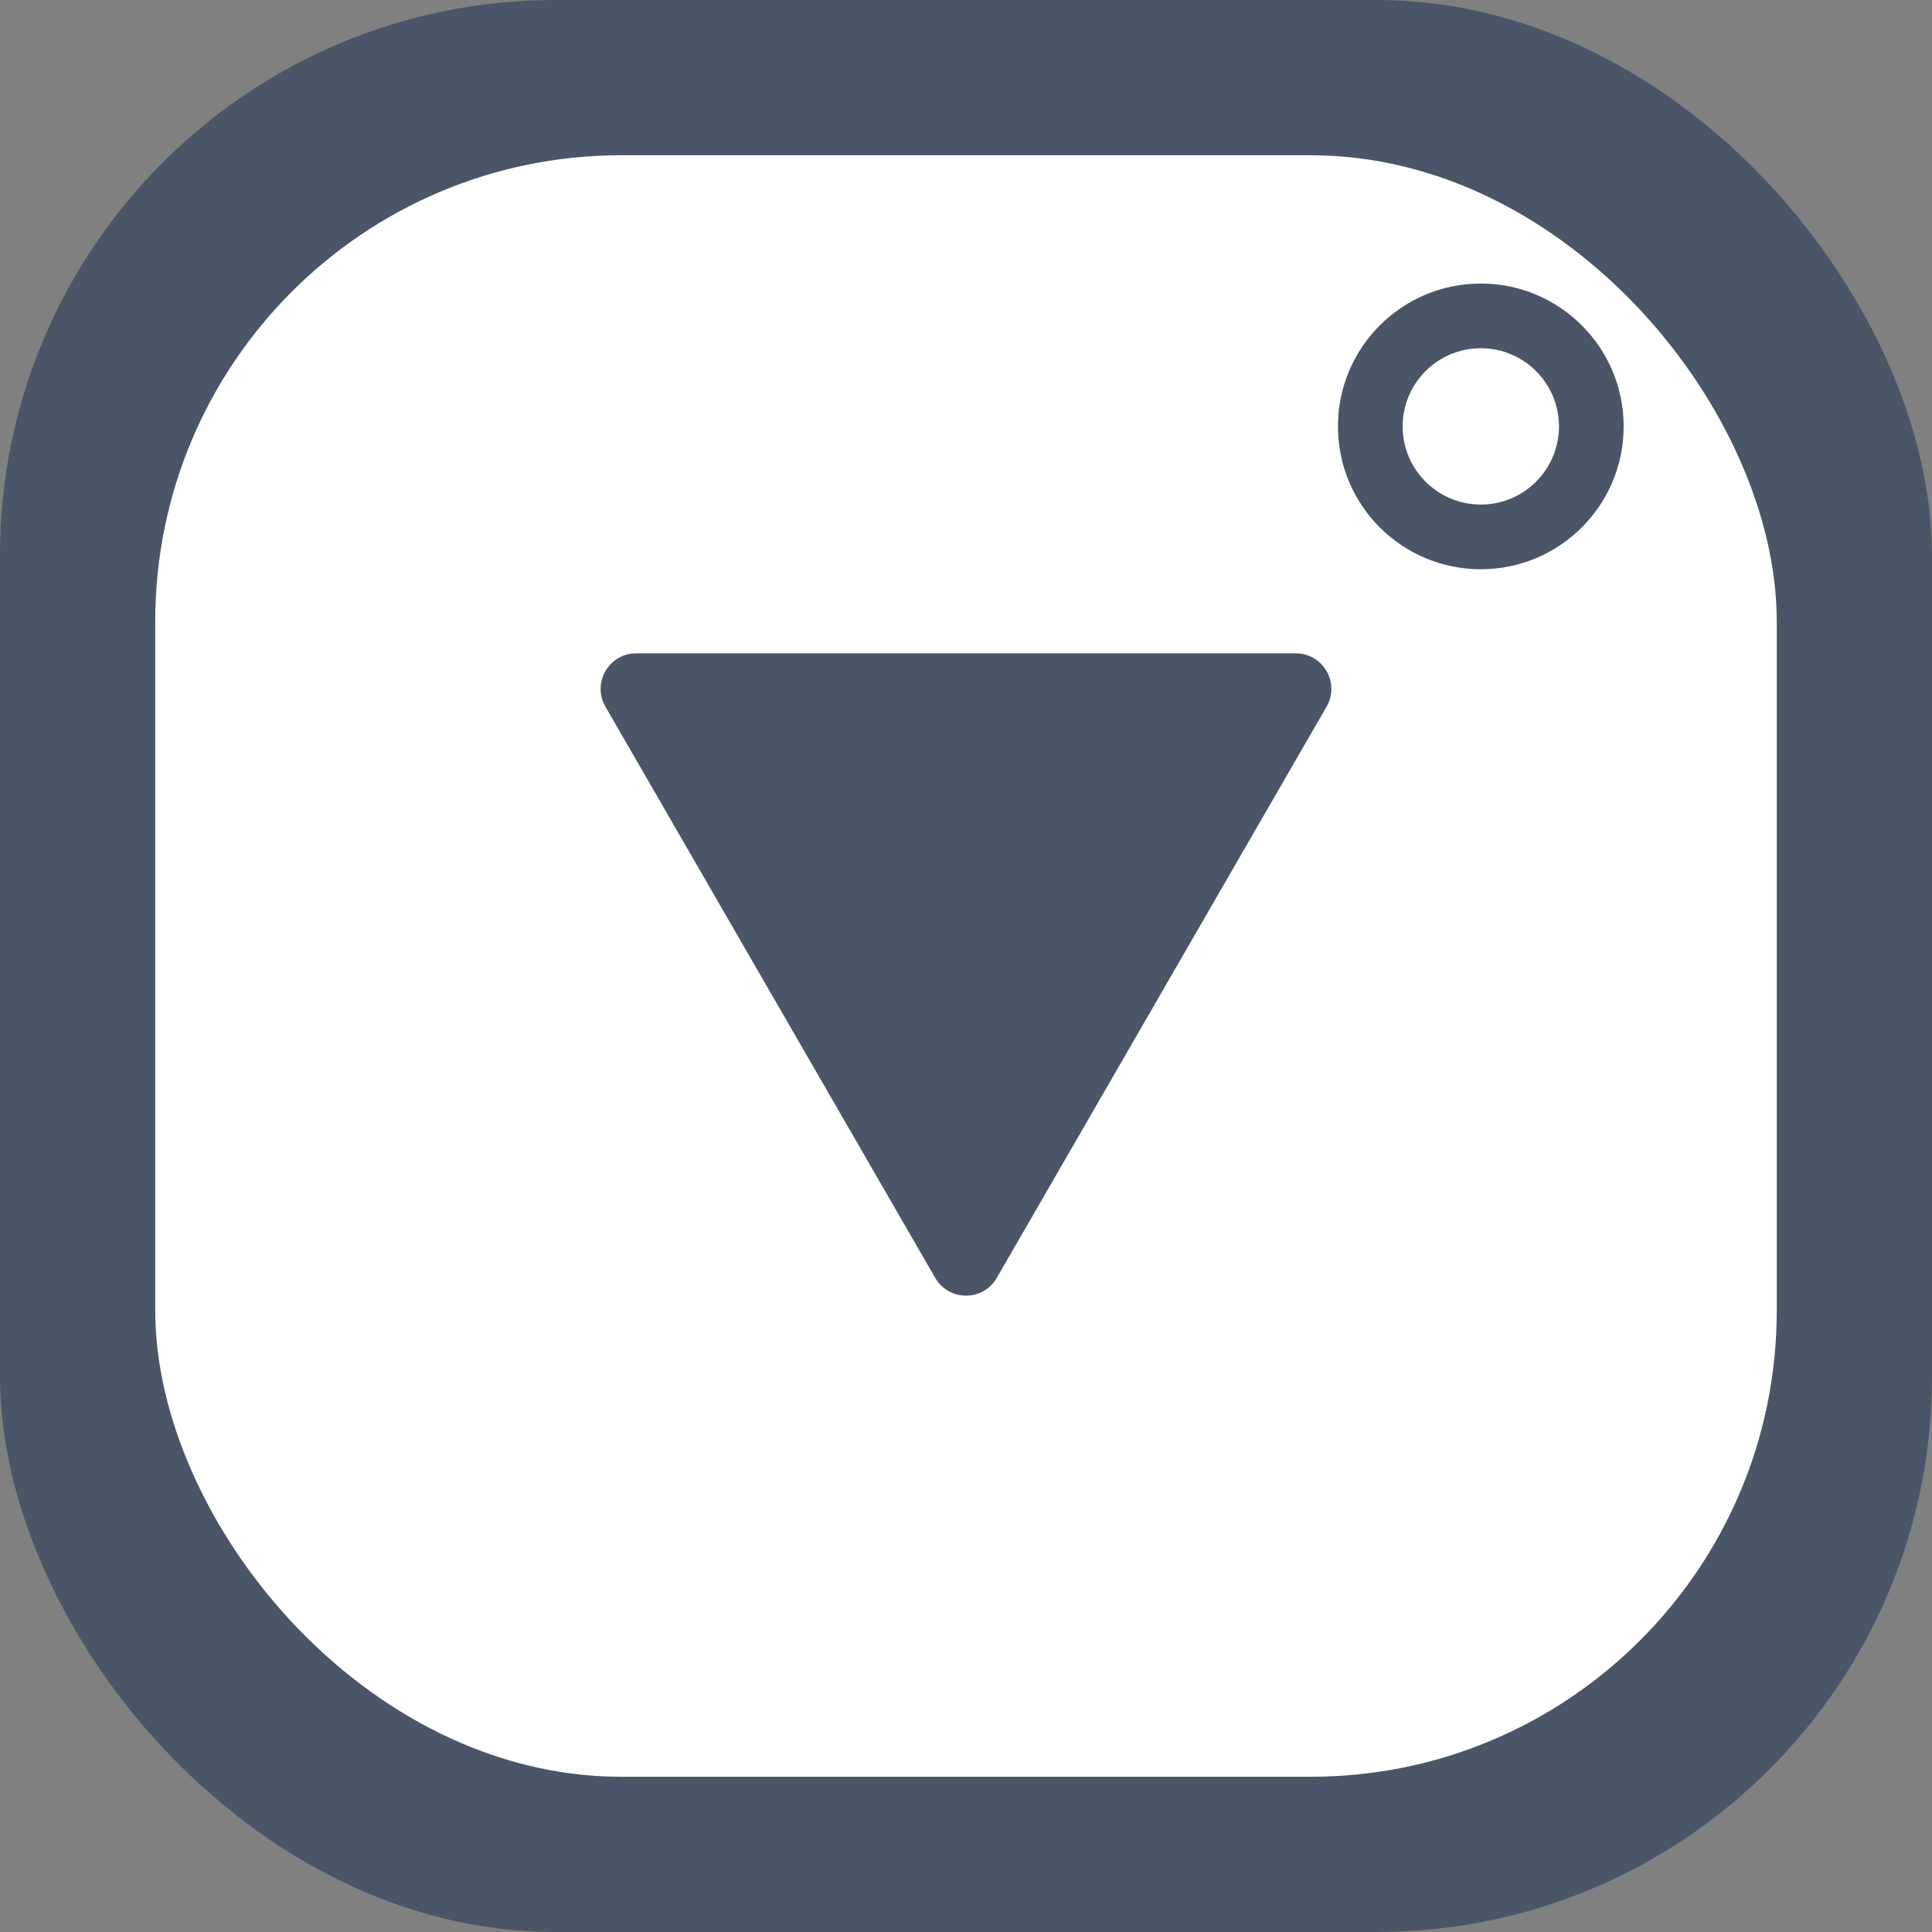
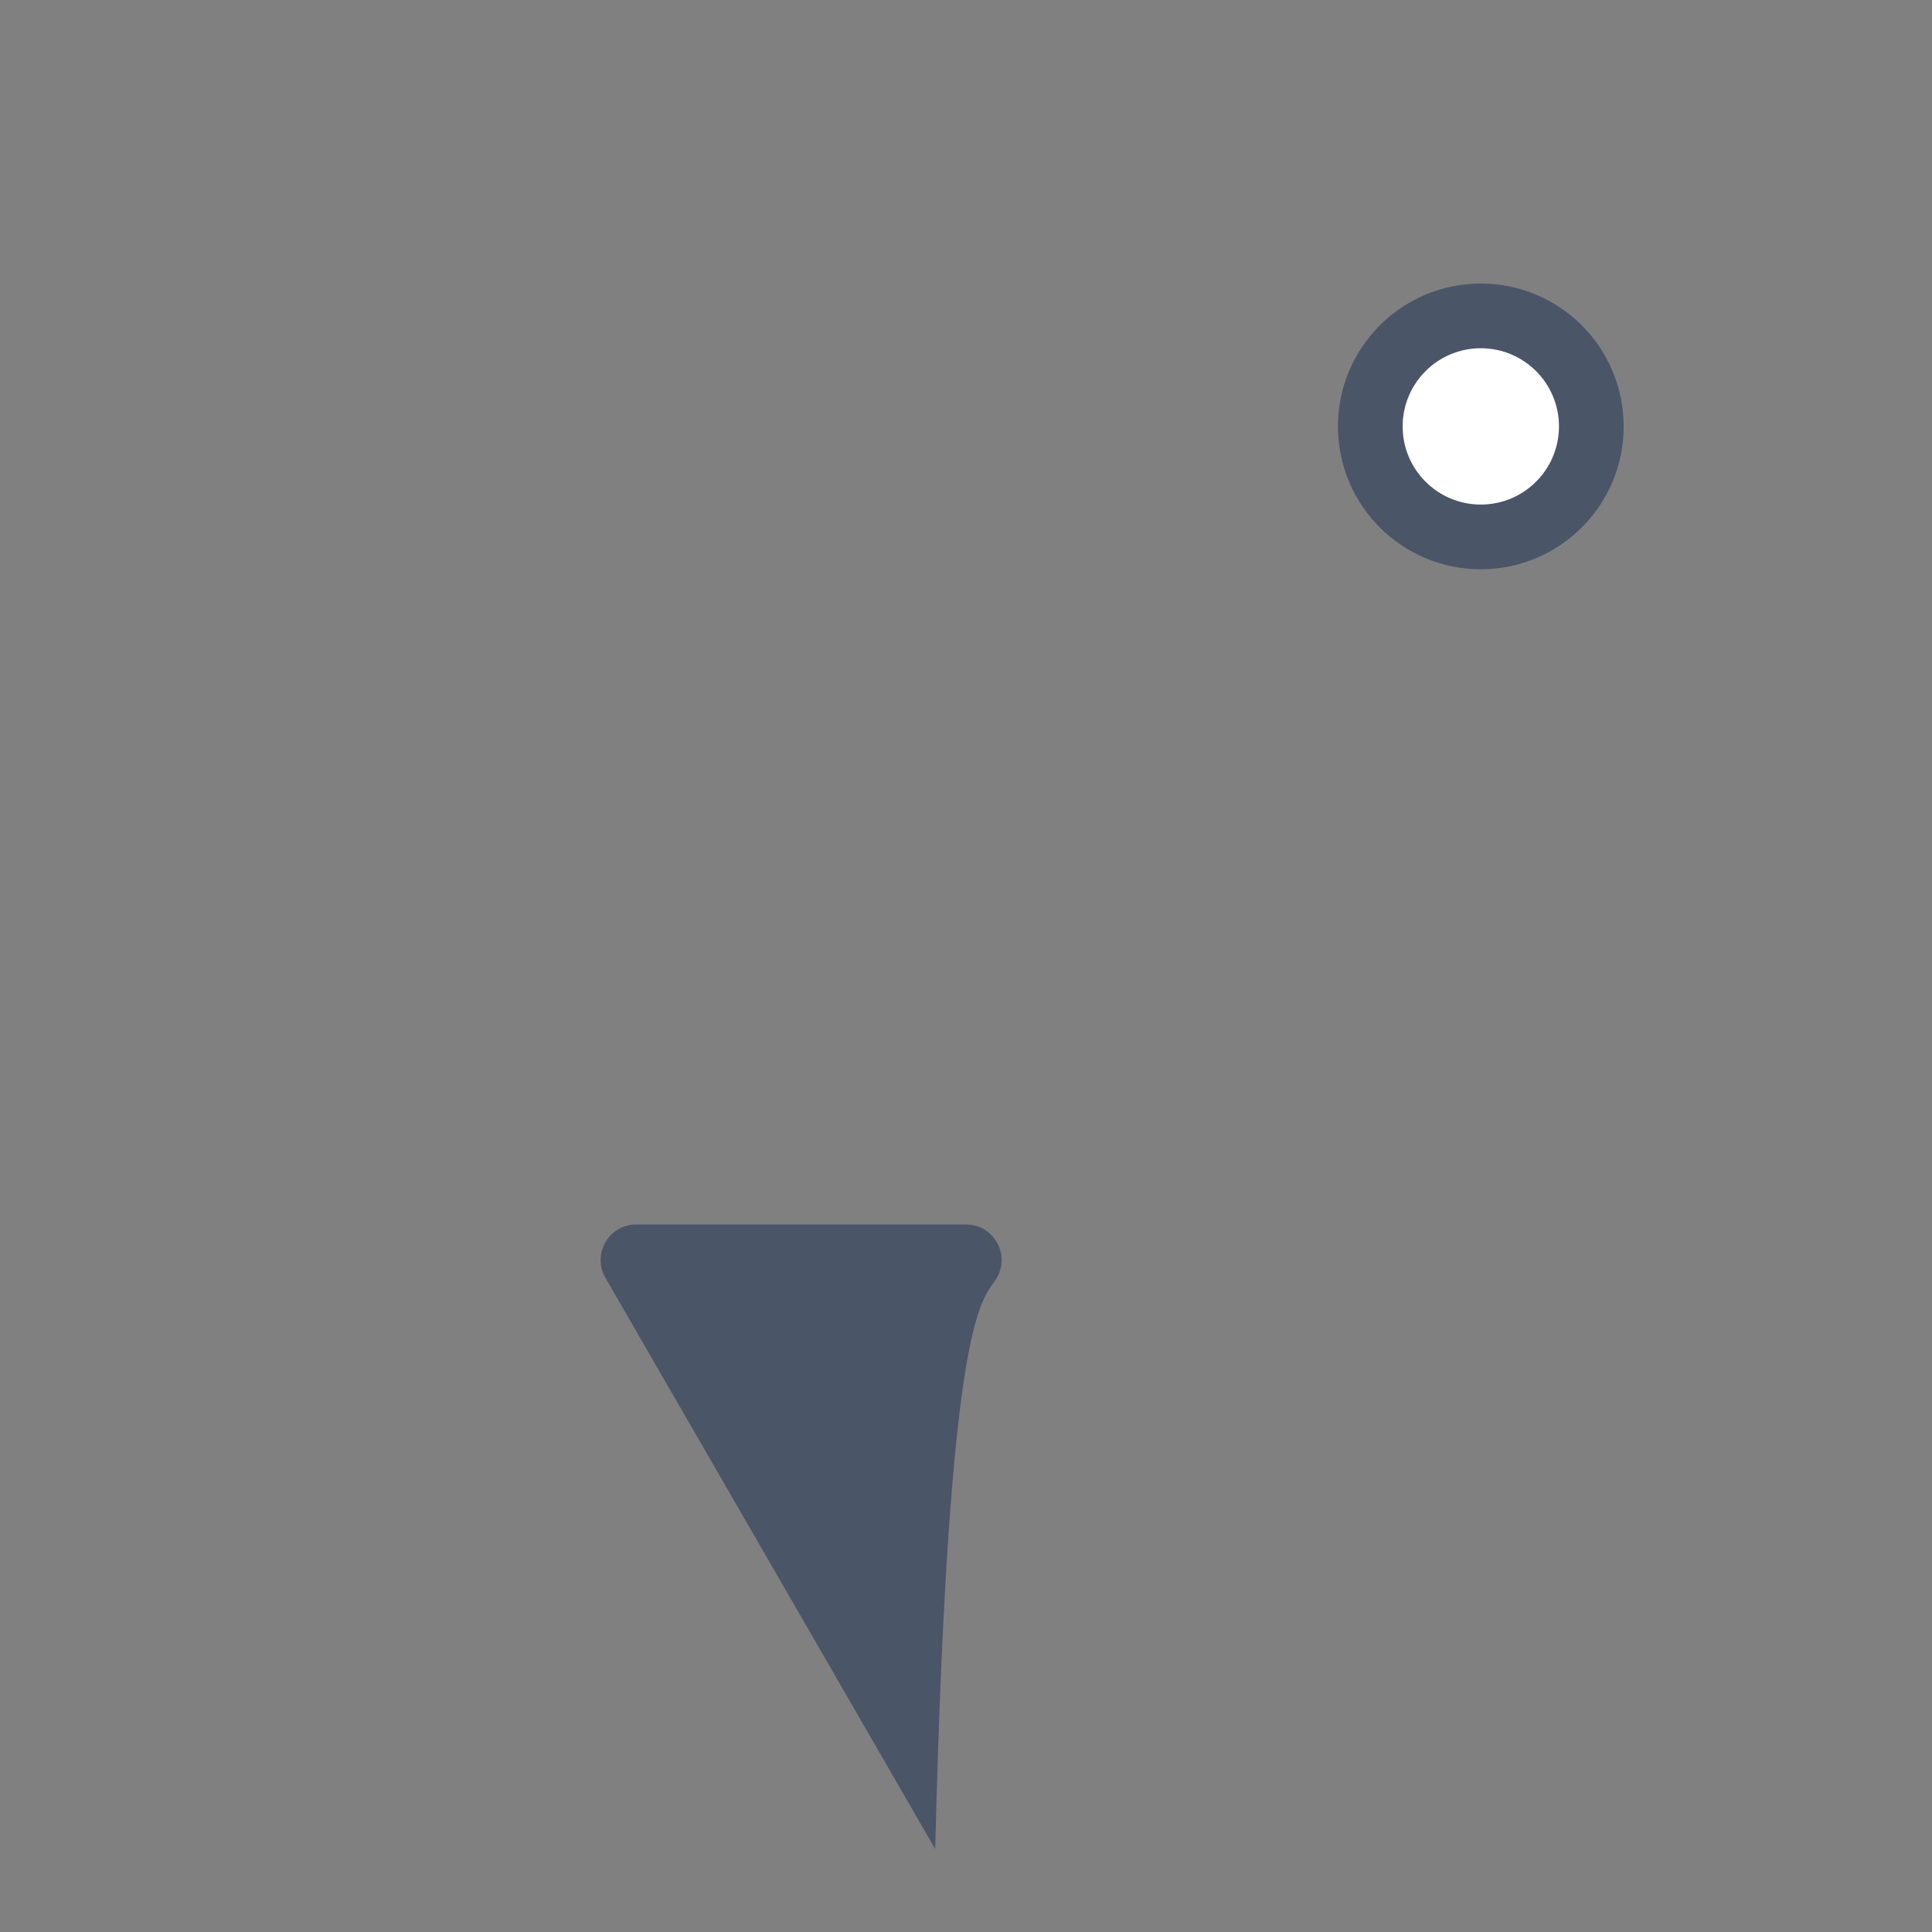
<svg xmlns="http://www.w3.org/2000/svg" viewBox="0 0 1792 1792">
  <rect x="0" y="0" width="1792" height="1792" fill="#808080" stroke="none" />
  <defs>
    <style>.cls-1{fill:#4a5568}.cls-2{fill:#fff}</style>
  </defs>
  <title>Asset 5</title>
  <g id="Layer_2" data-name="Layer 2">
    <g id="Layer_1-2" data-name="Layer 1">
-       <rect width="1792" height="1792" class="cls-1" rx="515.04" />
-       <rect width="1504" height="1504" x="144" y="144" class="cls-2" rx="432.27" />
      <circle cx="1373.5" cy="395.5" r="132.5" class="cls-1" />
      <circle cx="1373.5" cy="395.5" r="72.5" class="cls-2" />
-       <path d="M924.57,1185.25l305.86-529.77c12.7-22-3.17-49.48-28.57-49.48H590.14c-25.4,0-41.27,27.49-28.57,49.48l305.86,529.77C880.13,1207.24,911.87,1207.24,924.57,1185.25Z" class="cls-1" />
+       <path d="M924.57,1185.25c12.7-22-3.17-49.48-28.57-49.48H590.14c-25.4,0-41.27,27.49-28.57,49.48l305.86,529.77C880.13,1207.24,911.87,1207.24,924.57,1185.25Z" class="cls-1" />
    </g>
  </g>
</svg>